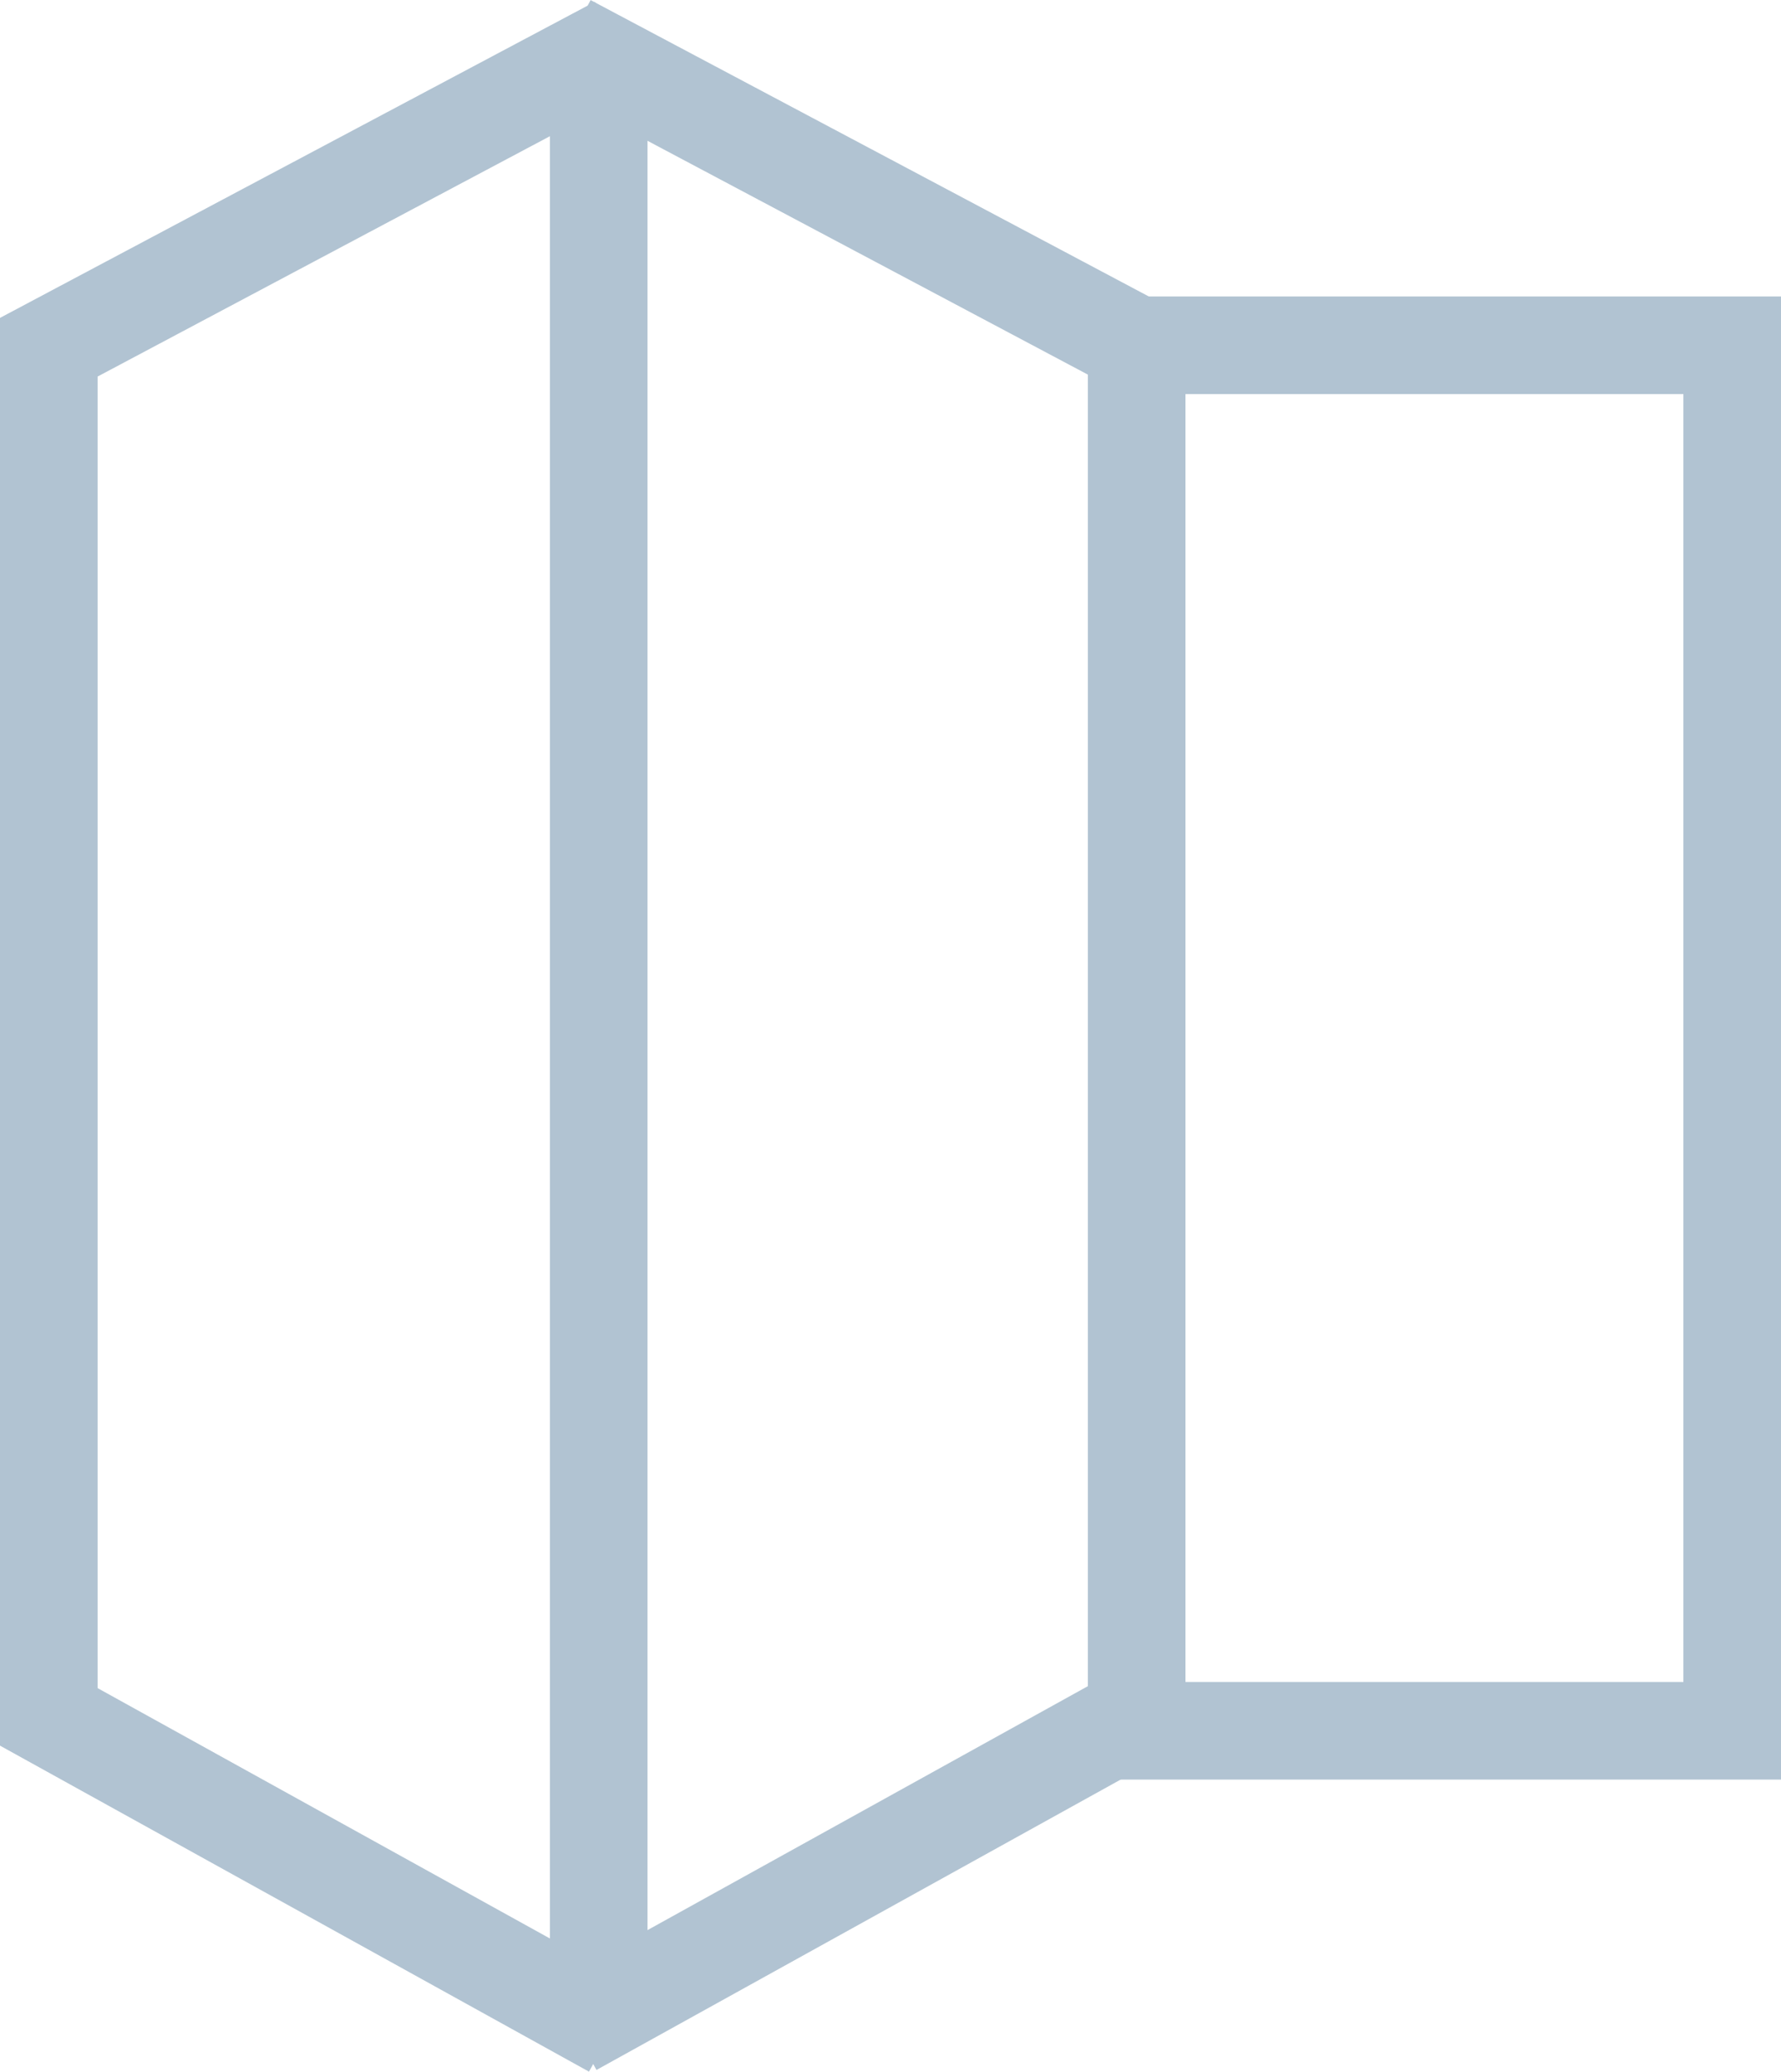
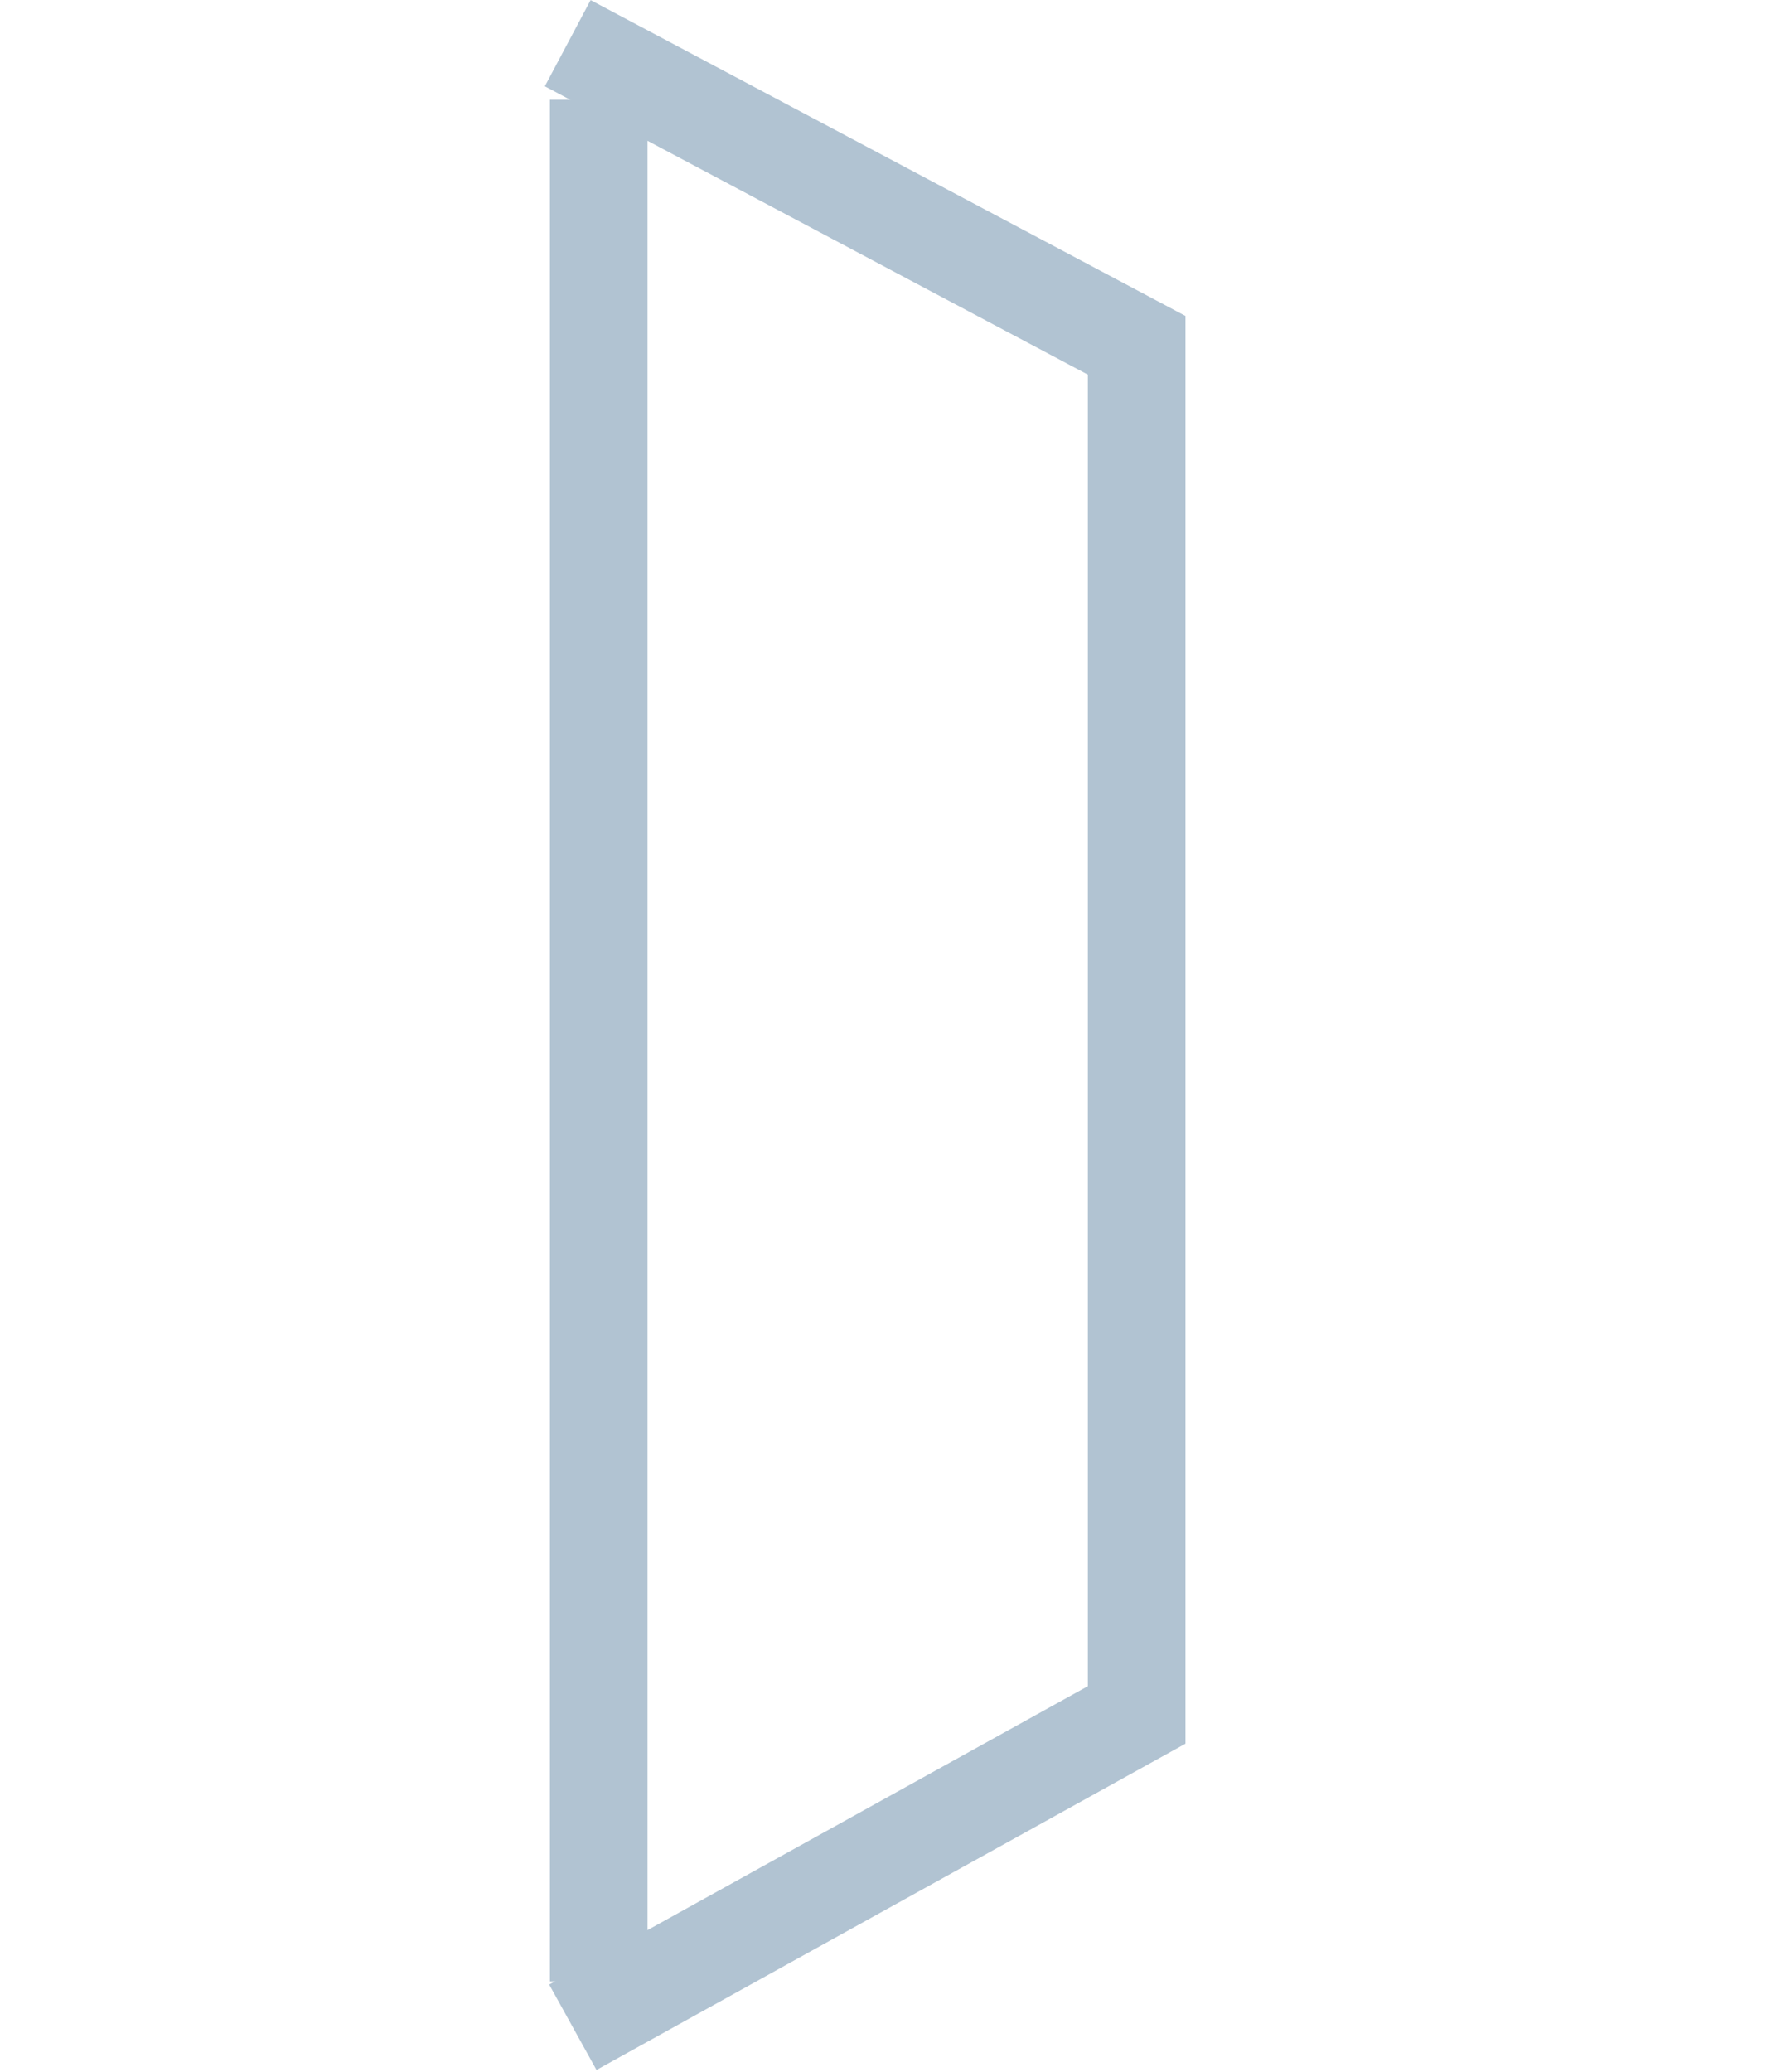
<svg xmlns="http://www.w3.org/2000/svg" viewBox="0 0 73 84.9">
  <defs>
    <style>.cls-1{fill:none;stroke:#b1c3d2;stroke-miterlimit:10;stroke-width:4px;}</style>
  </defs>
  <g id="_ÎÓÈ_1" data-name="—ÎÓÈ_1">
-     <polyline class="cls-1" points="25.11 83.15 2 70.36 2 14.23 25.32 1.84" />
    <polyline class="cls-1" points="23.48 83.08 46.59 70.28 46.59 14.15 23.27 1.77" />
    <line class="cls-1" x1="24.54" y1="4.09" x2="24.54" y2="81.2" />
-     <polyline class="cls-1" points="46.59 14.15 71 14.15 71 70.93 45.07 70.93" />
  </g>
</svg>